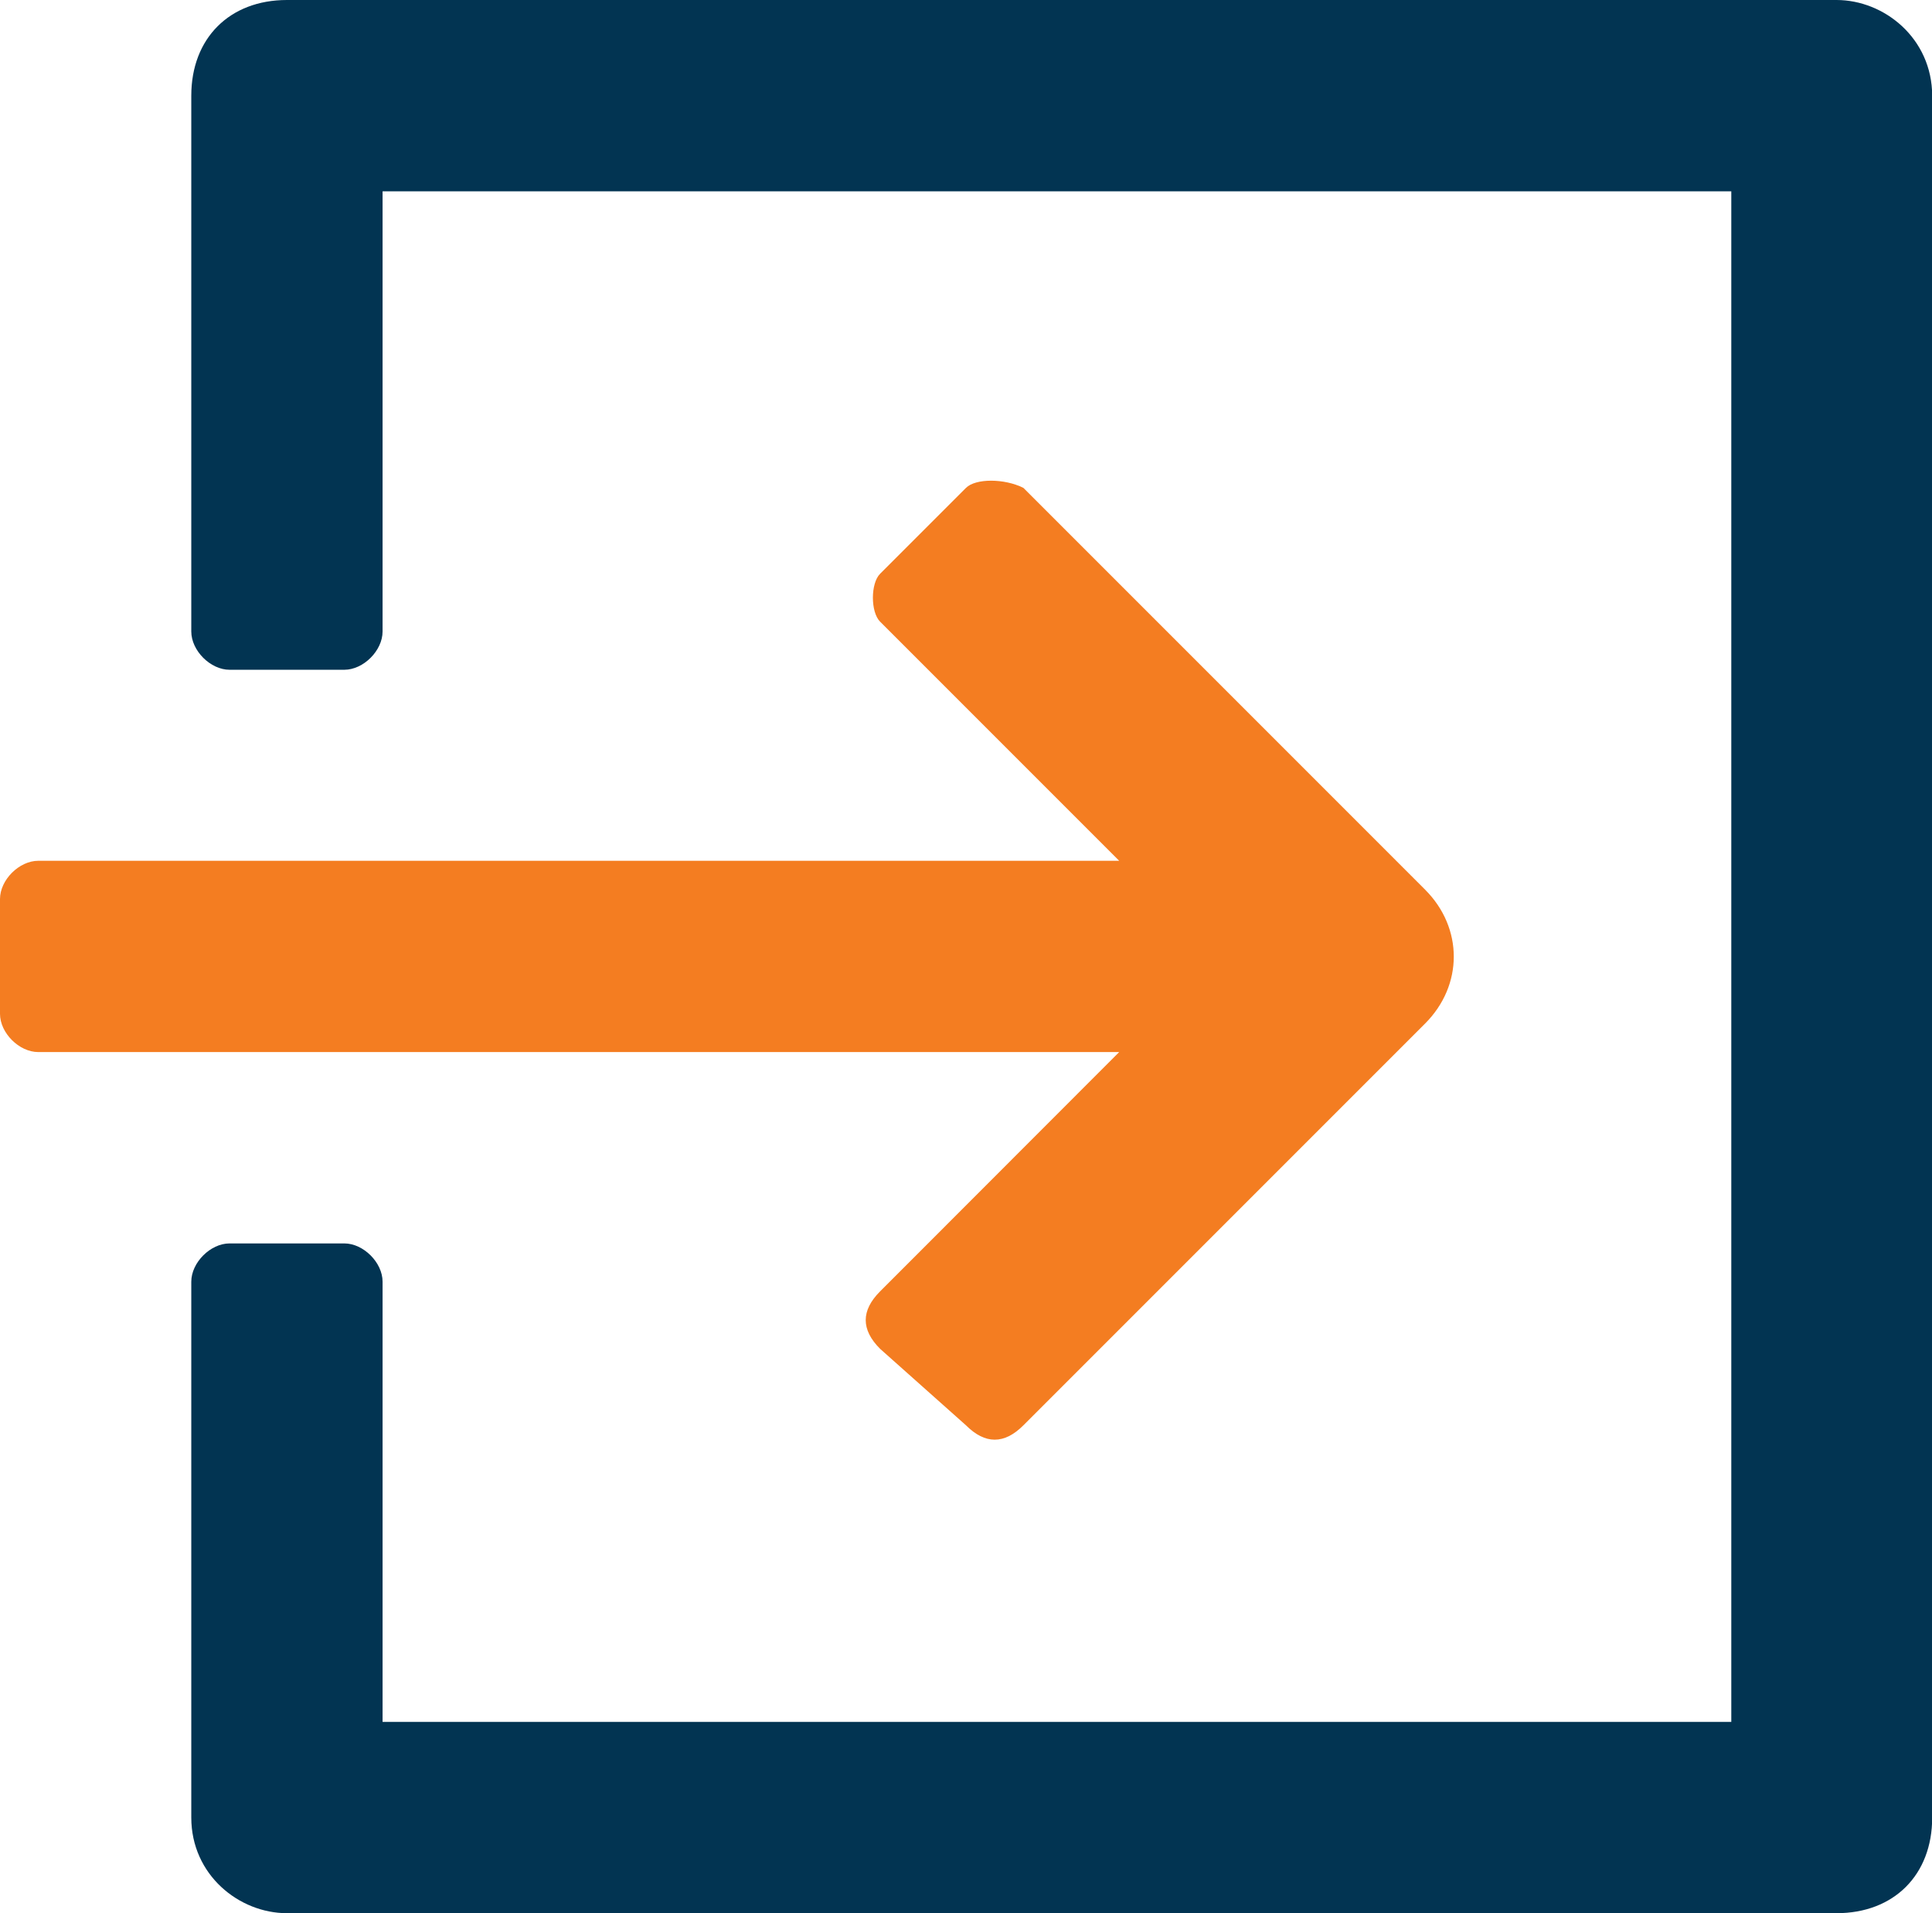
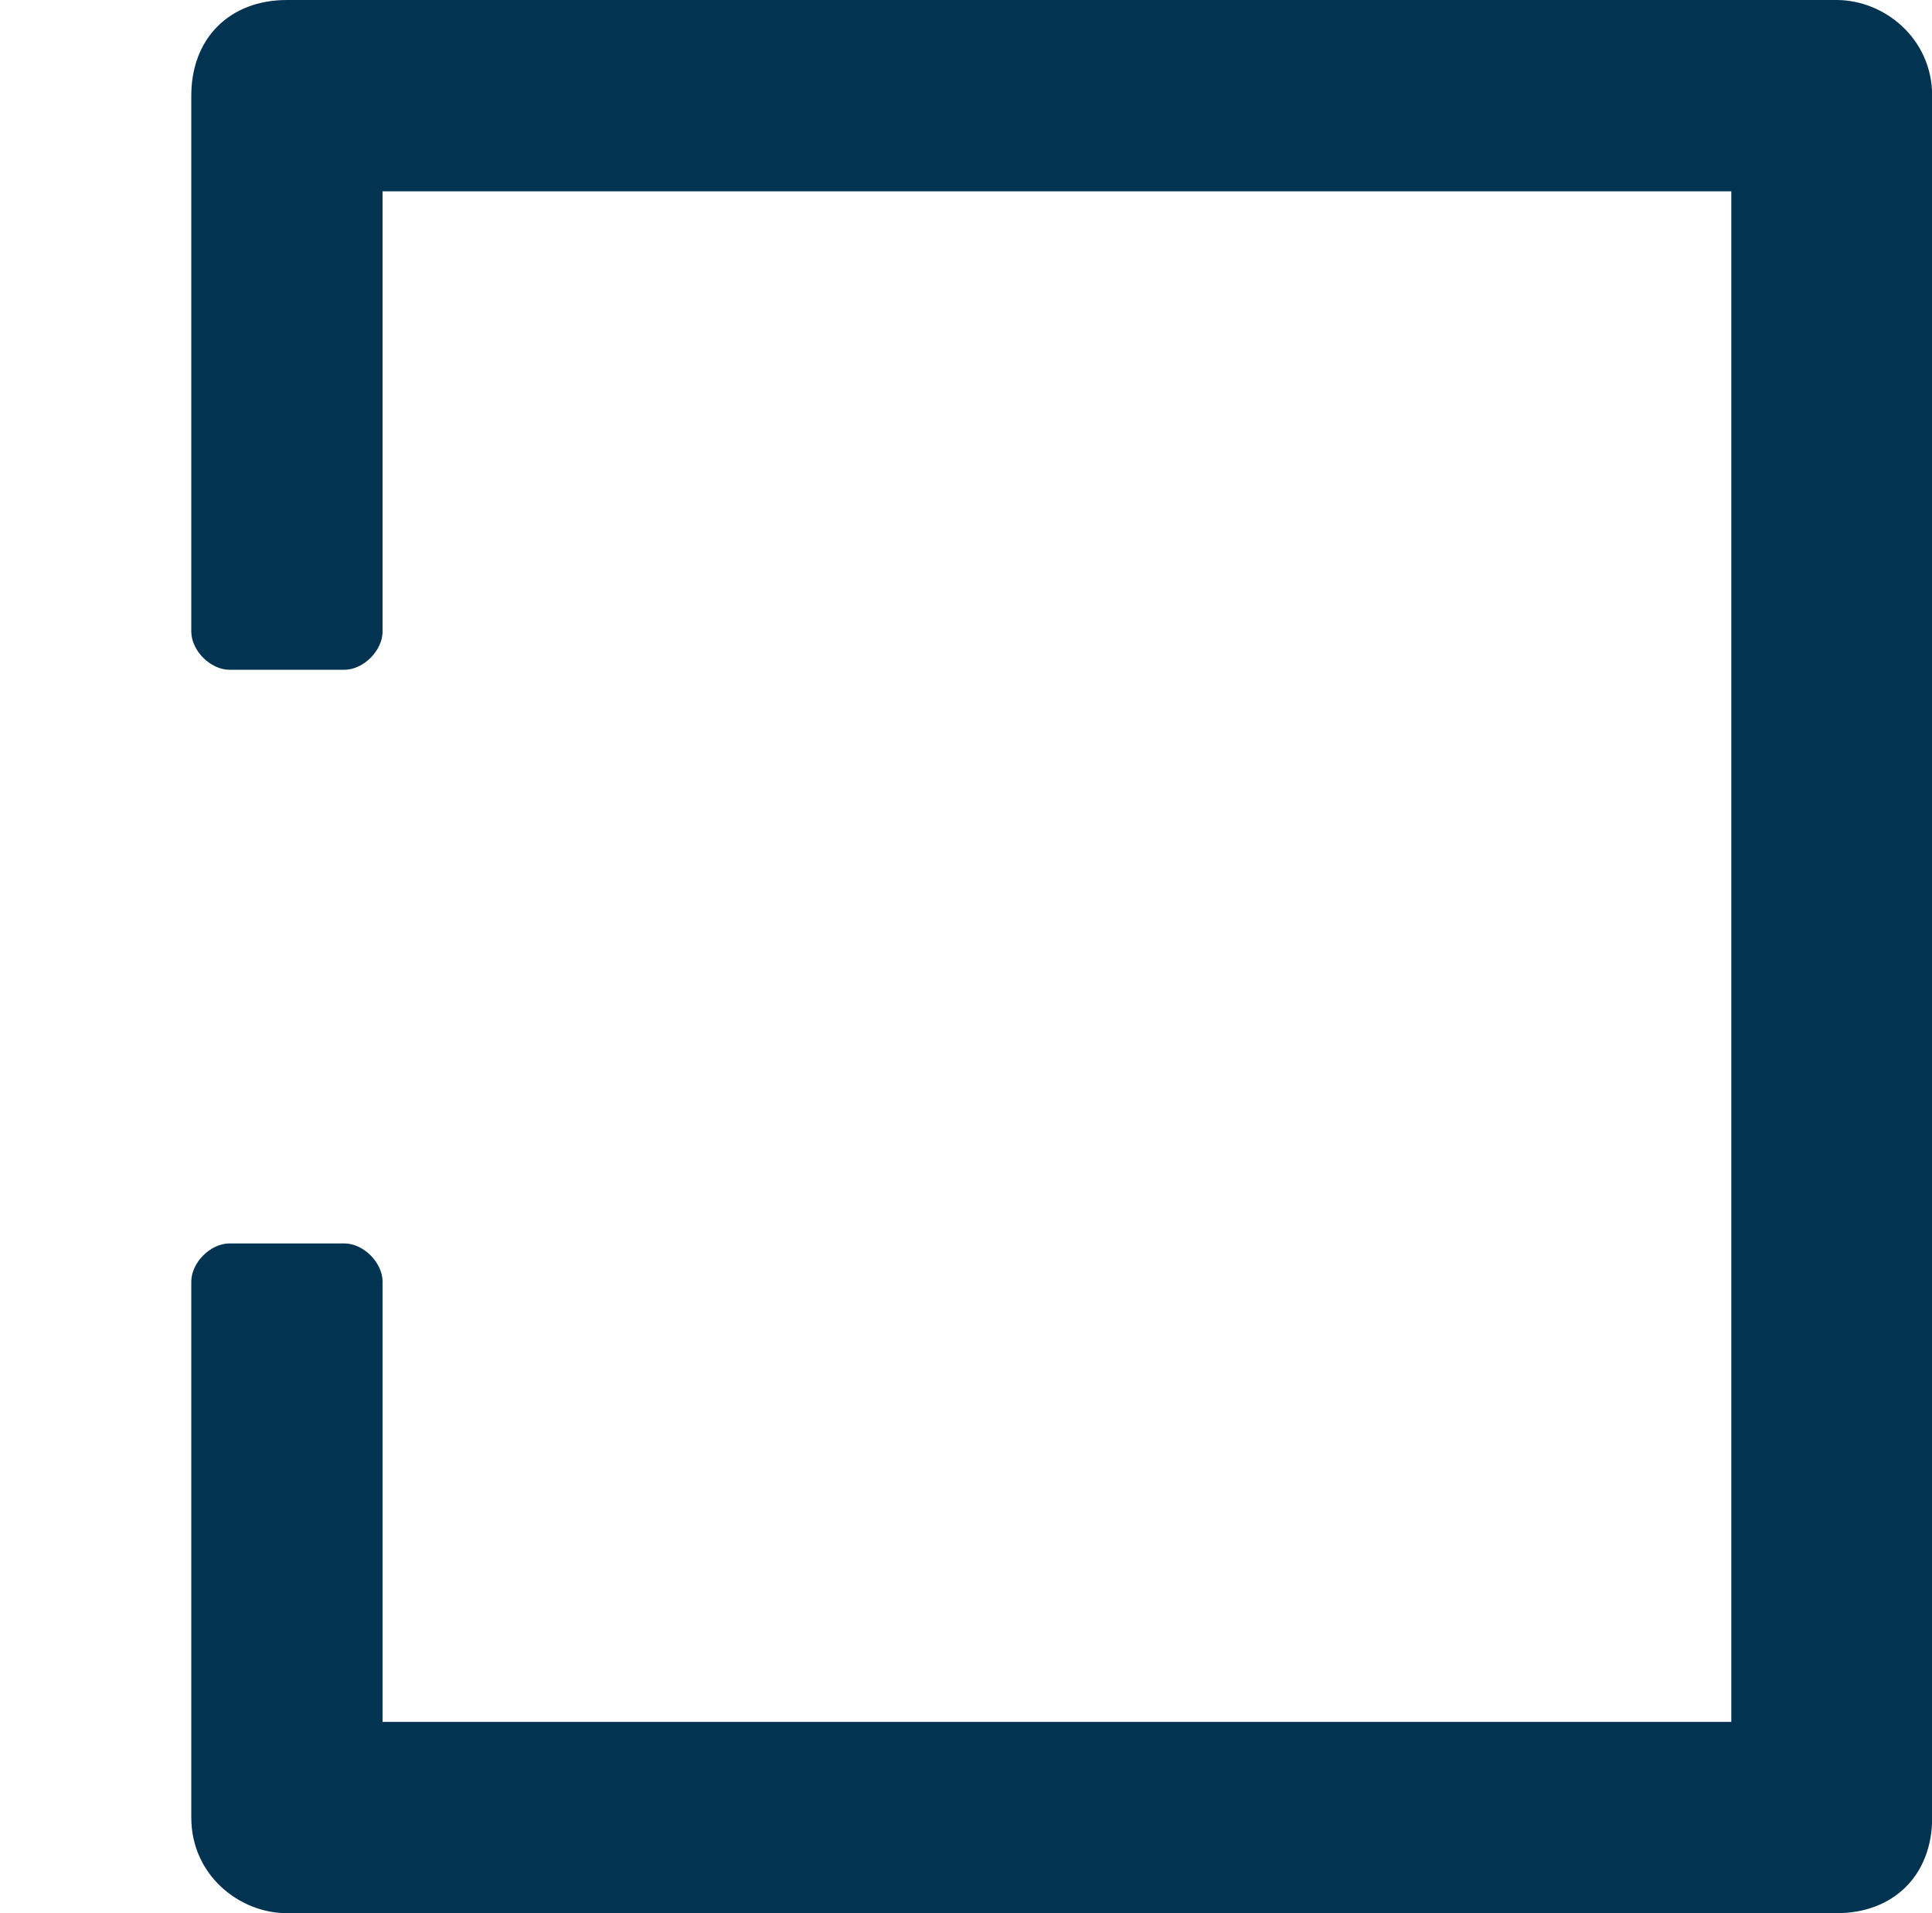
<svg xmlns="http://www.w3.org/2000/svg" id="Layer_1" data-name="Layer 1" viewBox="0 0 517.12 512">
  <defs>
    <style>.cls-1{fill:#023452;}.cls-2{fill:#f47d21;}</style>
  </defs>
  <path class="cls-1" d="M489,0H74.24c-15.36,0-25.6,10.24-25.6,25.6V169c0,5.12,5.12,10.24,10.24,10.24H89.6c5.12,0,10.24-5.12,10.24-10.24V51.2h361V460.8h-361V343c0-5.12-5.12-10.24-10.24-10.24H58.88c-5.12,0-10.24,5.13-10.24,10.24V486.4c0,15.36,12.8,25.6,25.6,25.6H489c15.36,0,25.61-10.23,25.61-25.6V25.6C514.56,10.24,501.77,0,489,0Z" transform="translate(2.56 0)" />
-   <path class="cls-2" d="M233,345.6q-7.68,7.68,0,15.36l23,20.48q7.68,7.68,15.36,0L378.88,273.92c10.24-10.24,10.24-25.6,0-35.84L271.36,130.56c-5.12-2.56-12.8-2.56-15.36,0l-23,23c-2.56,2.56-2.56,10.24,0,12.8l64,64H7.68c-5.12,0-10.24,5.12-10.24,10.24v30.72c0,5.12,5.12,10.23,10.24,10.23H297Z" transform="translate(2.56 0)" />
</svg>